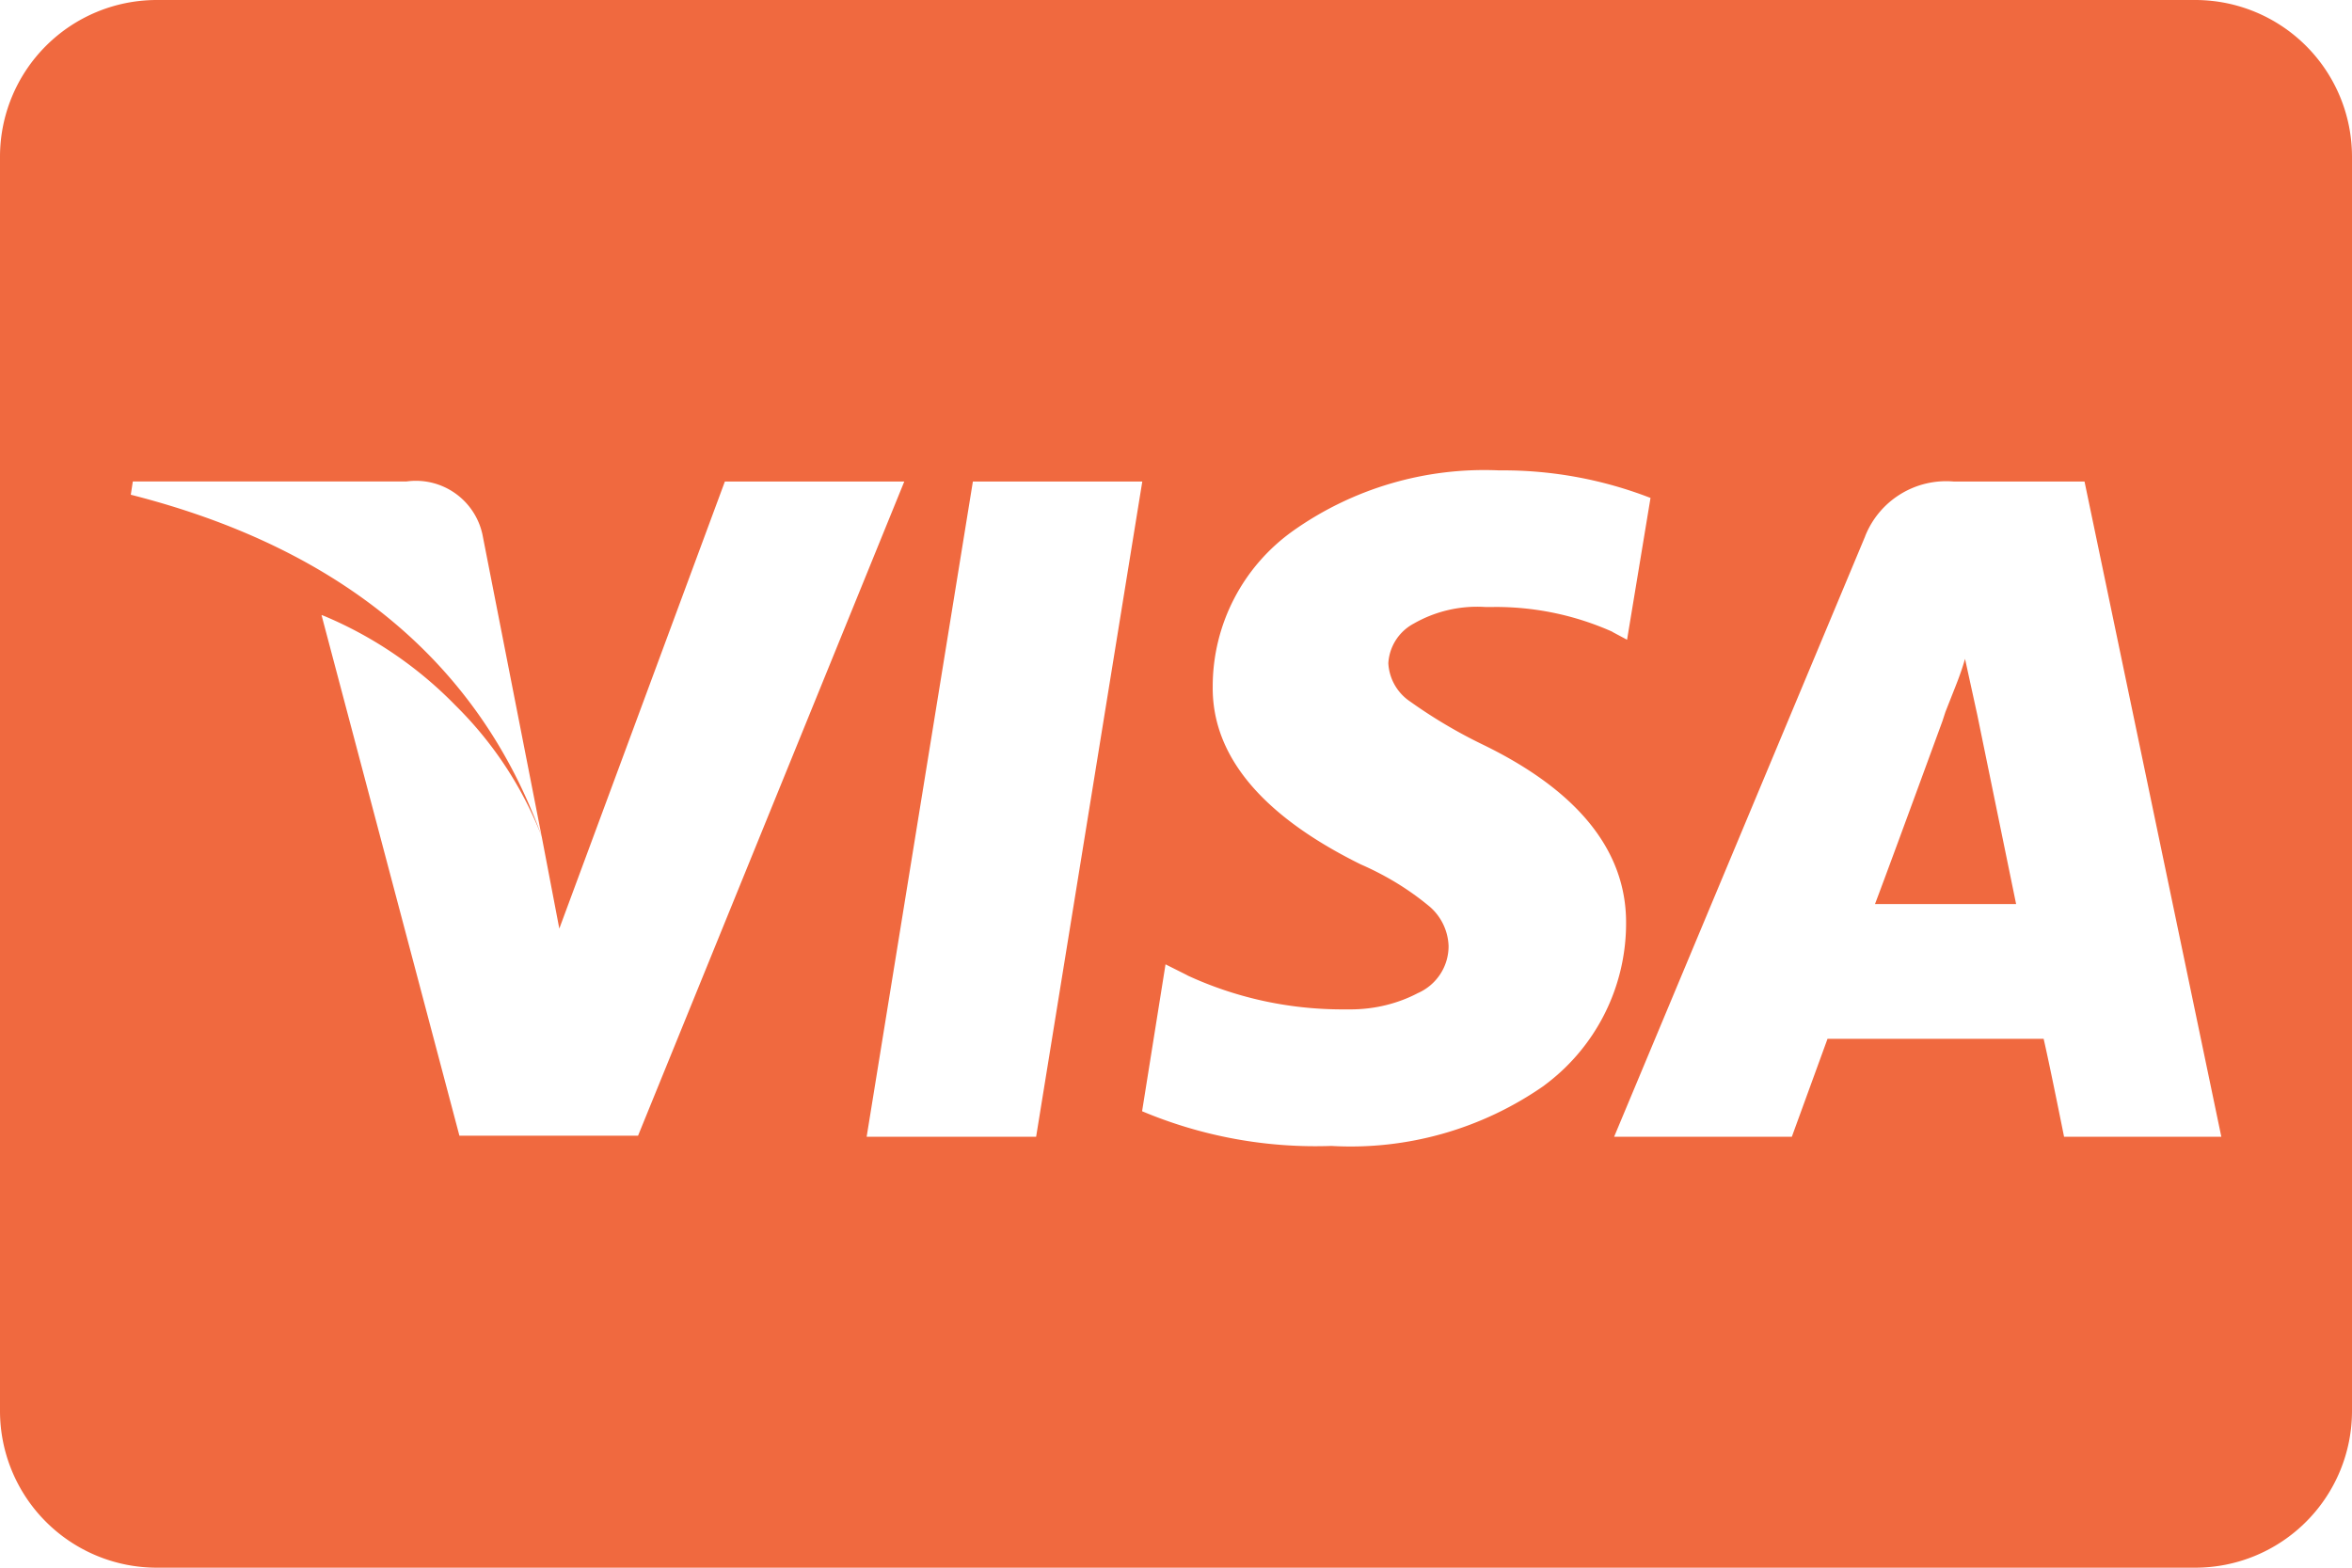
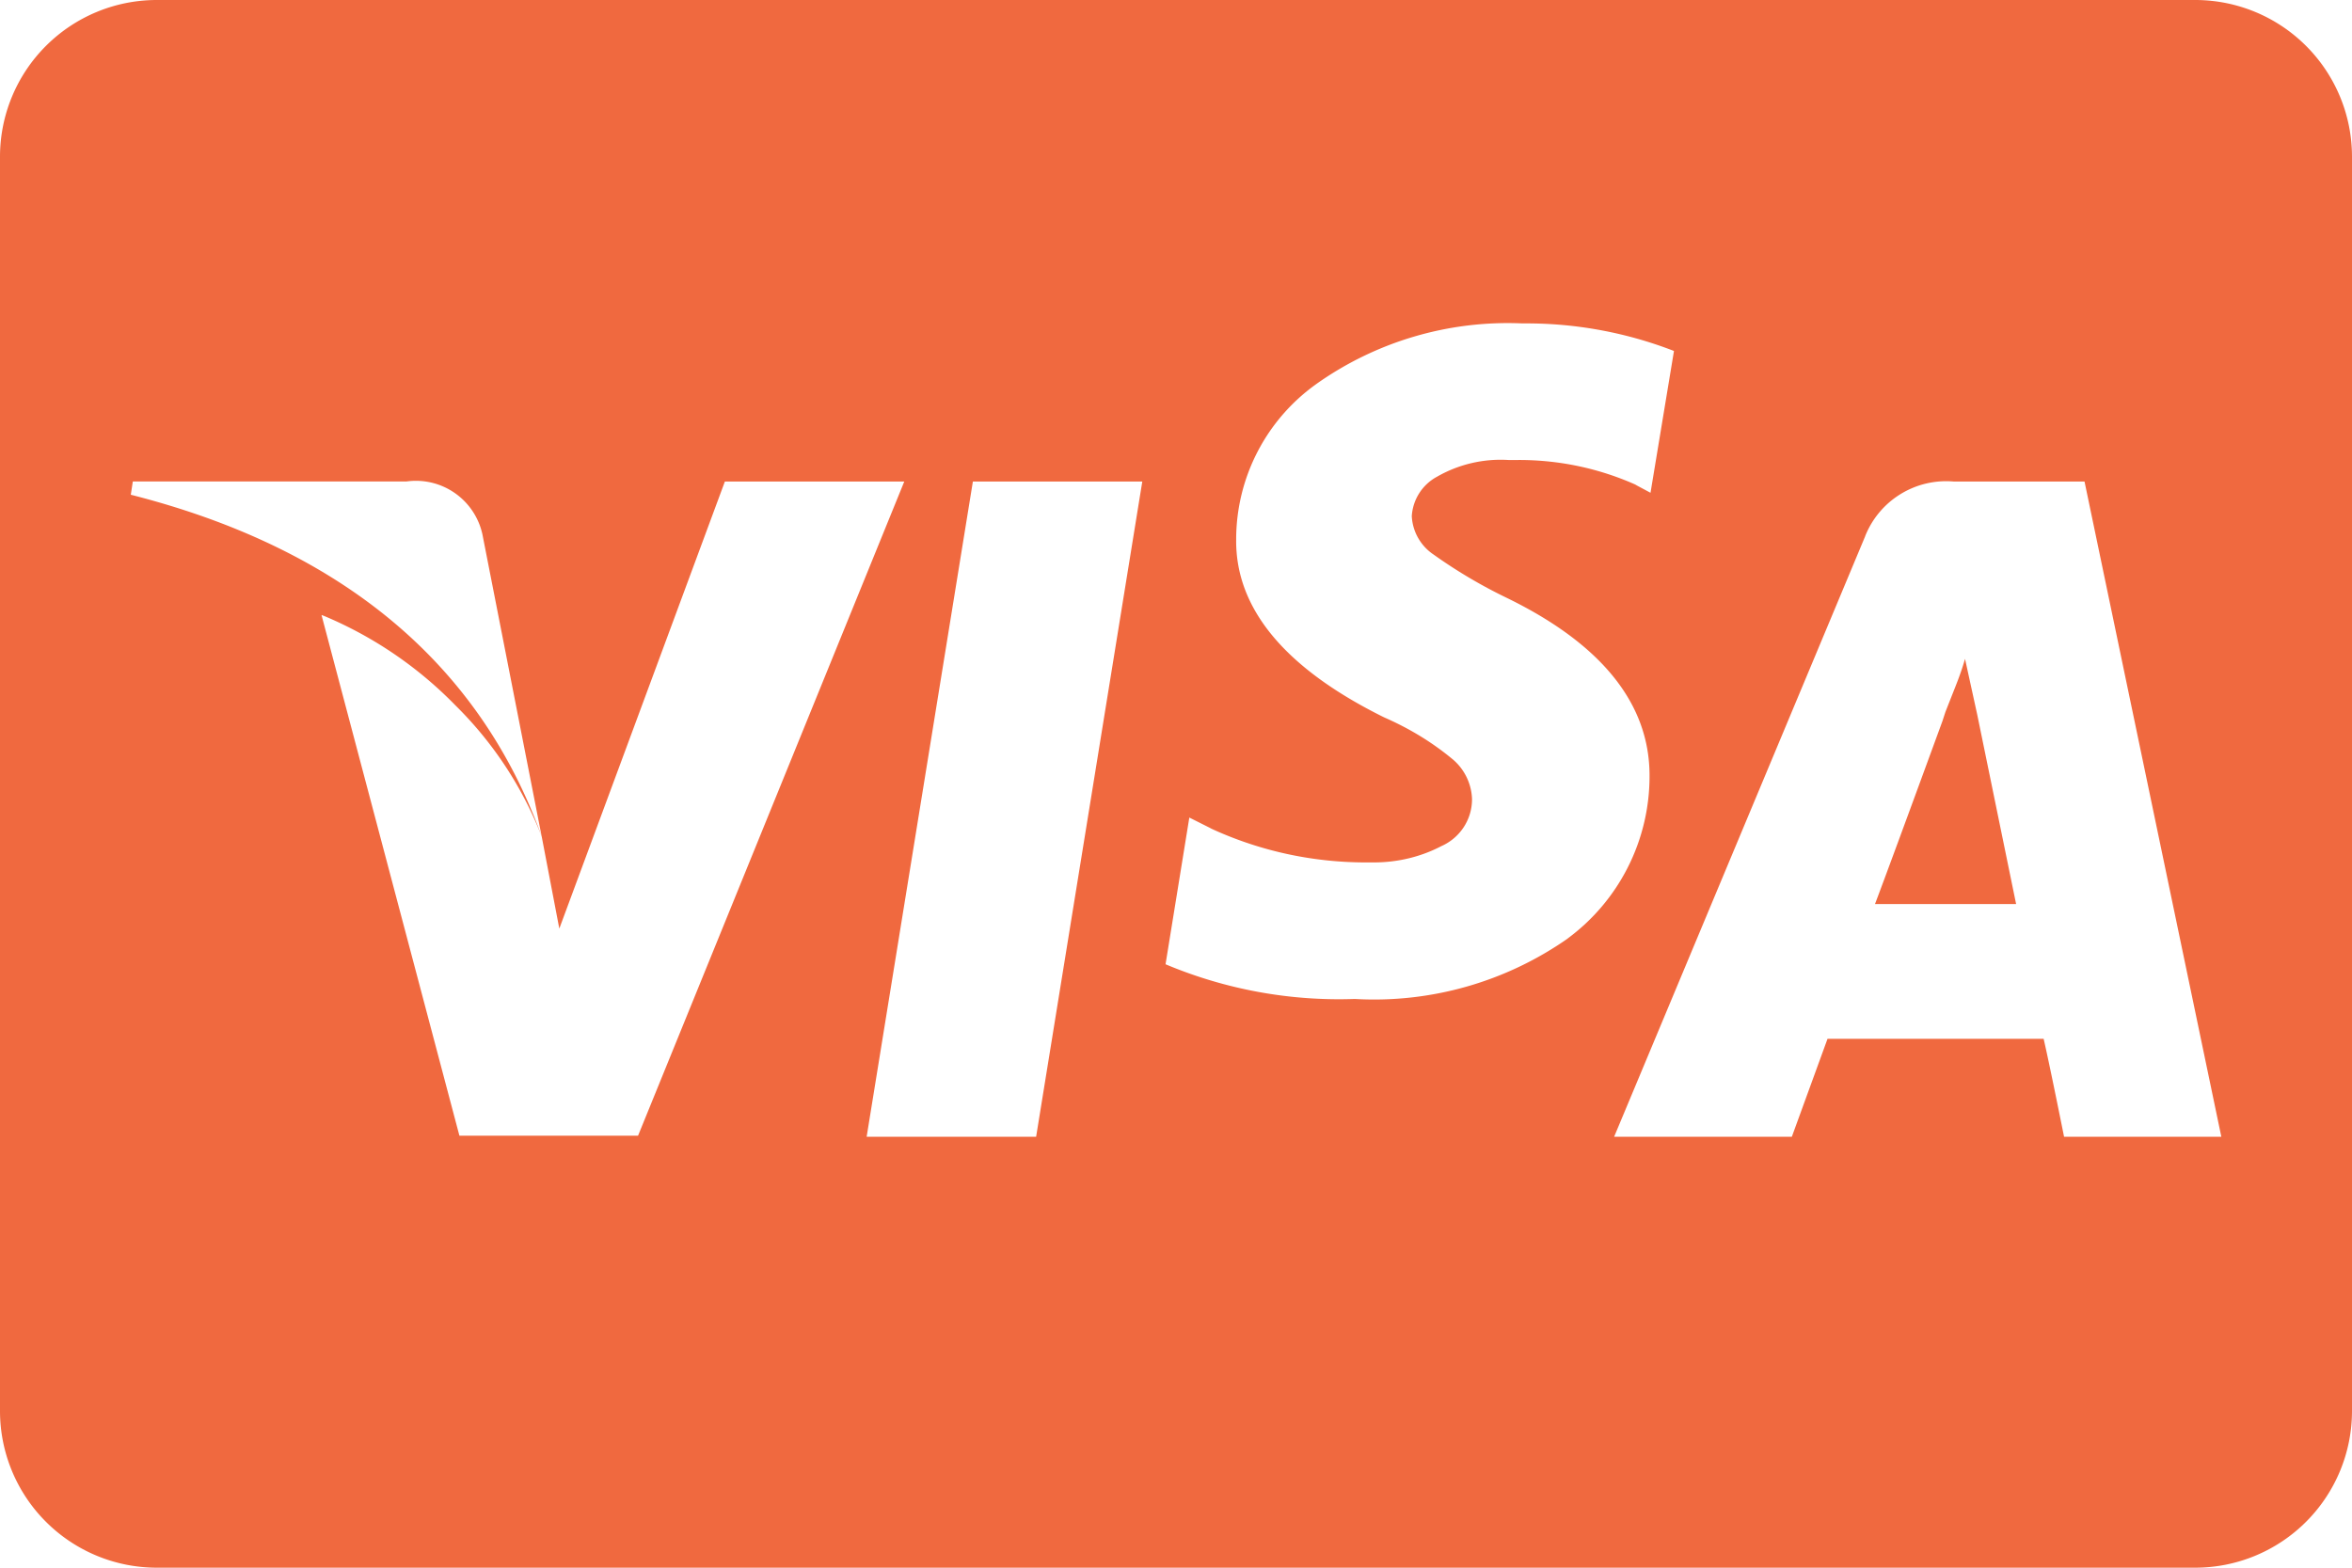
<svg xmlns="http://www.w3.org/2000/svg" width="1.5em" height="1em" viewBox="0 0 36 24">
-   <path fill="#F0693F" d="M33.6 24H2.4A2.4 2.4 0 0 1 0 21.6V2.4A2.4 2.4 0 0 1 2.4 0h31.2A2.4 2.4 0 0 1 36 2.4v19.2a2.4 2.4 0 0 1-2.4 2.4m-15.76-9.238l-.359 2.25a6.84 6.84 0 0 0 2.903.531h-.011a5.167 5.167 0 0 0 3.275-.933l-.017.011a3.085 3.085 0 0 0 1.258-2.485v-.015v.001c0-1.1-.736-2.014-2.187-2.72a7.653 7.653 0 0 1-1.132-.672l.023.016a.754.754 0 0 1-.343-.592v-.002a.736.736 0 0 1 .379-.6l.004-.002a1.954 1.954 0 0 1 1.108-.257h-.006h.08l.077-.001c.644 0 1.255.139 1.806.388l-.028-.011l.234.125l.359-2.171a6.239 6.239 0 0 0-2.277-.422h-.049h.003a5.067 5.067 0 0 0-3.157.932l.016-.011a2.922 2.922 0 0 0-1.237 2.386v.005c-.01 1.058.752 1.972 2.266 2.72c.4.175.745.389 1.054.646l-.007-.006a.835.835 0 0 1 .297.608v.004c0 .319-.19.593-.464.716l-.005.002c-.3.158-.656.25-1.034.25h-.046h.002h-.075c-.857 0-1.669-.19-2.397-.53l.035.015l-.343-.172zm10.125 1.141h3.315q.08.343.313 1.5H34L31.906 7.372h-2a1.334 1.334 0 0 0-1.357.835l-.003.009l-3.84 9.187h2.72l.546-1.499zM14.891 7.372l-1.626 10.031h2.594l1.625-10.031zM4.922 9.419l2.11 7.968h2.734l4.075-10.015h-2.746l-2.534 6.844l-.266-1.391l-.904-4.609a1.042 1.042 0 0 0-1.177-.844l.006-.001H2.033l-.031.203c3.224.819 5.342 2.586 6.296 5.25A5.74 5.74 0 0 0 6.972 10.8l-.001-.001a6.103 6.103 0 0 0-2.007-1.368l-.04-.015zm25.937 4.421h-2.16q.219-.578 1.032-2.8l.046-.141l.16-.406c.066-.166.11-.302.14-.406l.188.859l.593 2.89z" />
+   <path fill="#F0693F" d="M33.6 24H2.4A2.4 2.4 0 0 1 0 21.6V2.4A2.4 2.4 0 0 1 2.4 0h31.2A2.4 2.4 0 0 1 36 2.4v19.2a2.4 2.4 0 0 1-2.4 2.4m-15.76-9.238a6.84 6.84 0 0 0 2.903.531h-.011a5.167 5.167 0 0 0 3.275-.933l-.017.011a3.085 3.085 0 0 0 1.258-2.485v-.015v.001c0-1.1-.736-2.014-2.187-2.72a7.653 7.653 0 0 1-1.132-.672l.023.016a.754.754 0 0 1-.343-.592v-.002a.736.736 0 0 1 .379-.6l.004-.002a1.954 1.954 0 0 1 1.108-.257h-.006h.08l.077-.001c.644 0 1.255.139 1.806.388l-.028-.011l.234.125l.359-2.171a6.239 6.239 0 0 0-2.277-.422h-.049h.003a5.067 5.067 0 0 0-3.157.932l.016-.011a2.922 2.922 0 0 0-1.237 2.386v.005c-.01 1.058.752 1.972 2.266 2.72c.4.175.745.389 1.054.646l-.007-.006a.835.835 0 0 1 .297.608v.004c0 .319-.19.593-.464.716l-.005.002c-.3.158-.656.25-1.034.25h-.046h.002h-.075c-.857 0-1.669-.19-2.397-.53l.035.015l-.343-.172zm10.125 1.141h3.315q.08.343.313 1.5H34L31.906 7.372h-2a1.334 1.334 0 0 0-1.357.835l-.003.009l-3.84 9.187h2.72l.546-1.499zM14.891 7.372l-1.626 10.031h2.594l1.625-10.031zM4.922 9.419l2.11 7.968h2.734l4.075-10.015h-2.746l-2.534 6.844l-.266-1.391l-.904-4.609a1.042 1.042 0 0 0-1.177-.844l.006-.001H2.033l-.031.203c3.224.819 5.342 2.586 6.296 5.25A5.74 5.74 0 0 0 6.972 10.8l-.001-.001a6.103 6.103 0 0 0-2.007-1.368l-.04-.015zm25.937 4.421h-2.16q.219-.578 1.032-2.8l.046-.141l.16-.406c.066-.166.11-.302.14-.406l.188.859l.593 2.89z" />
</svg>